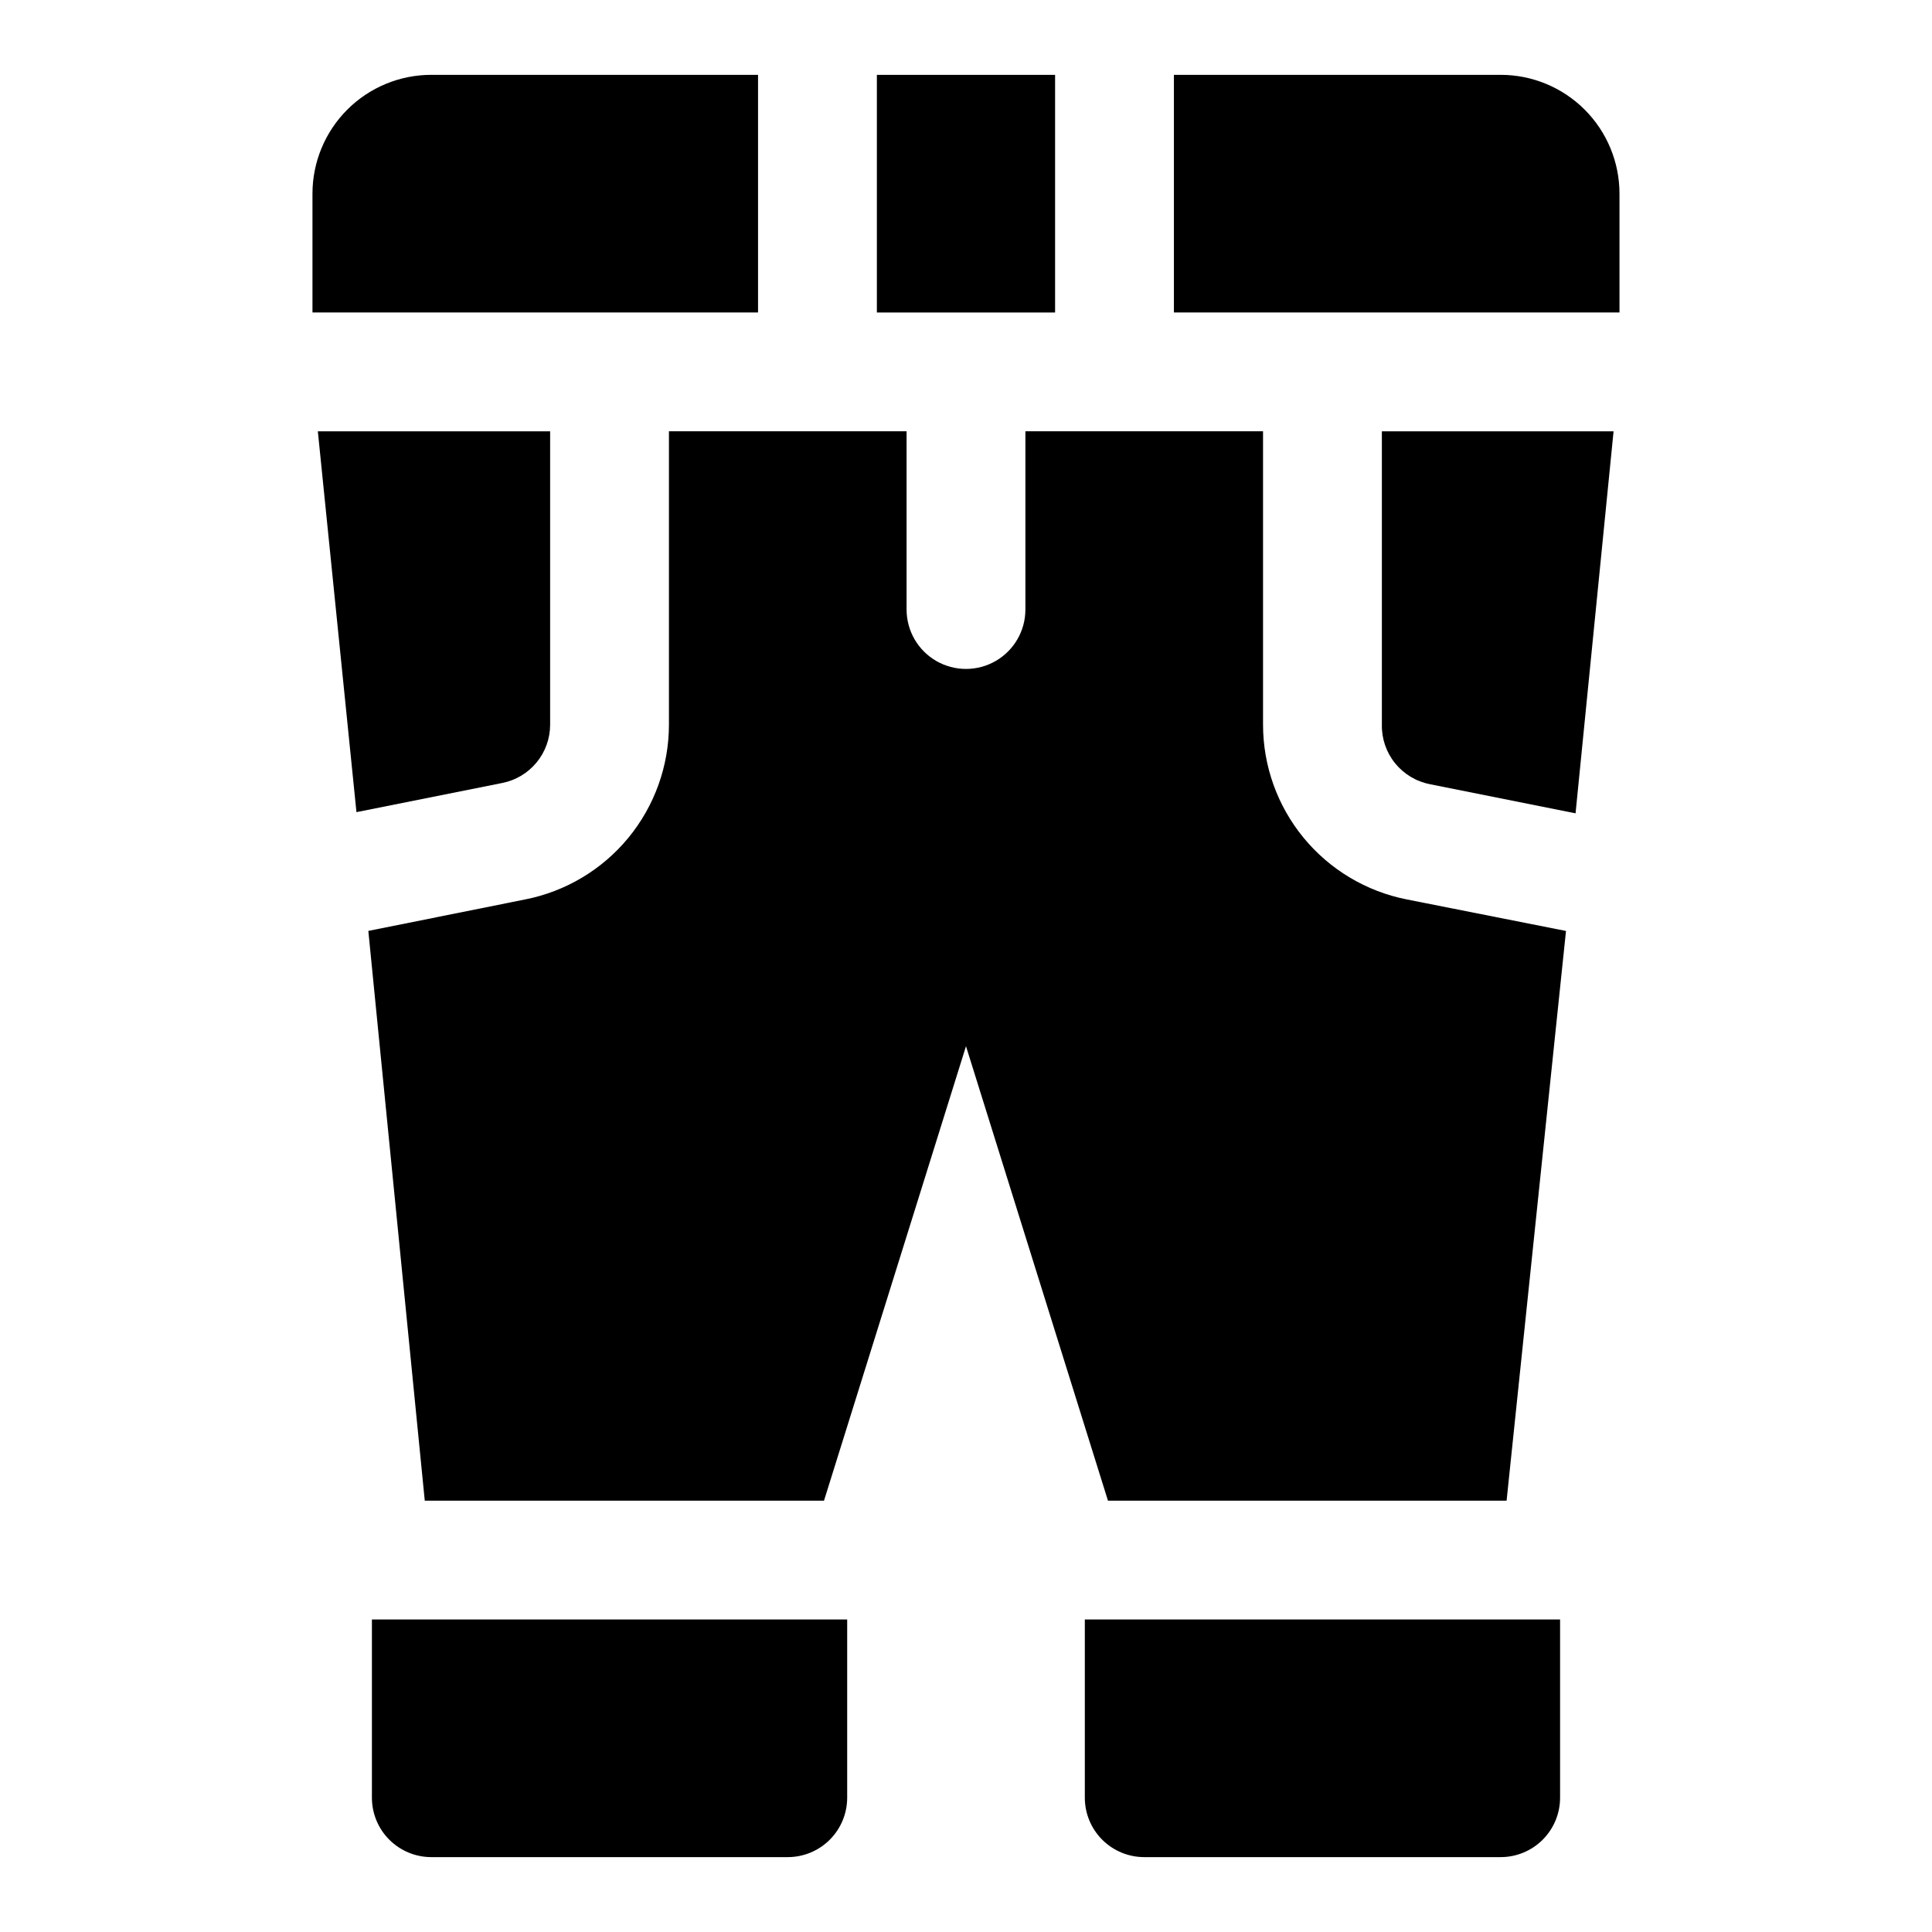
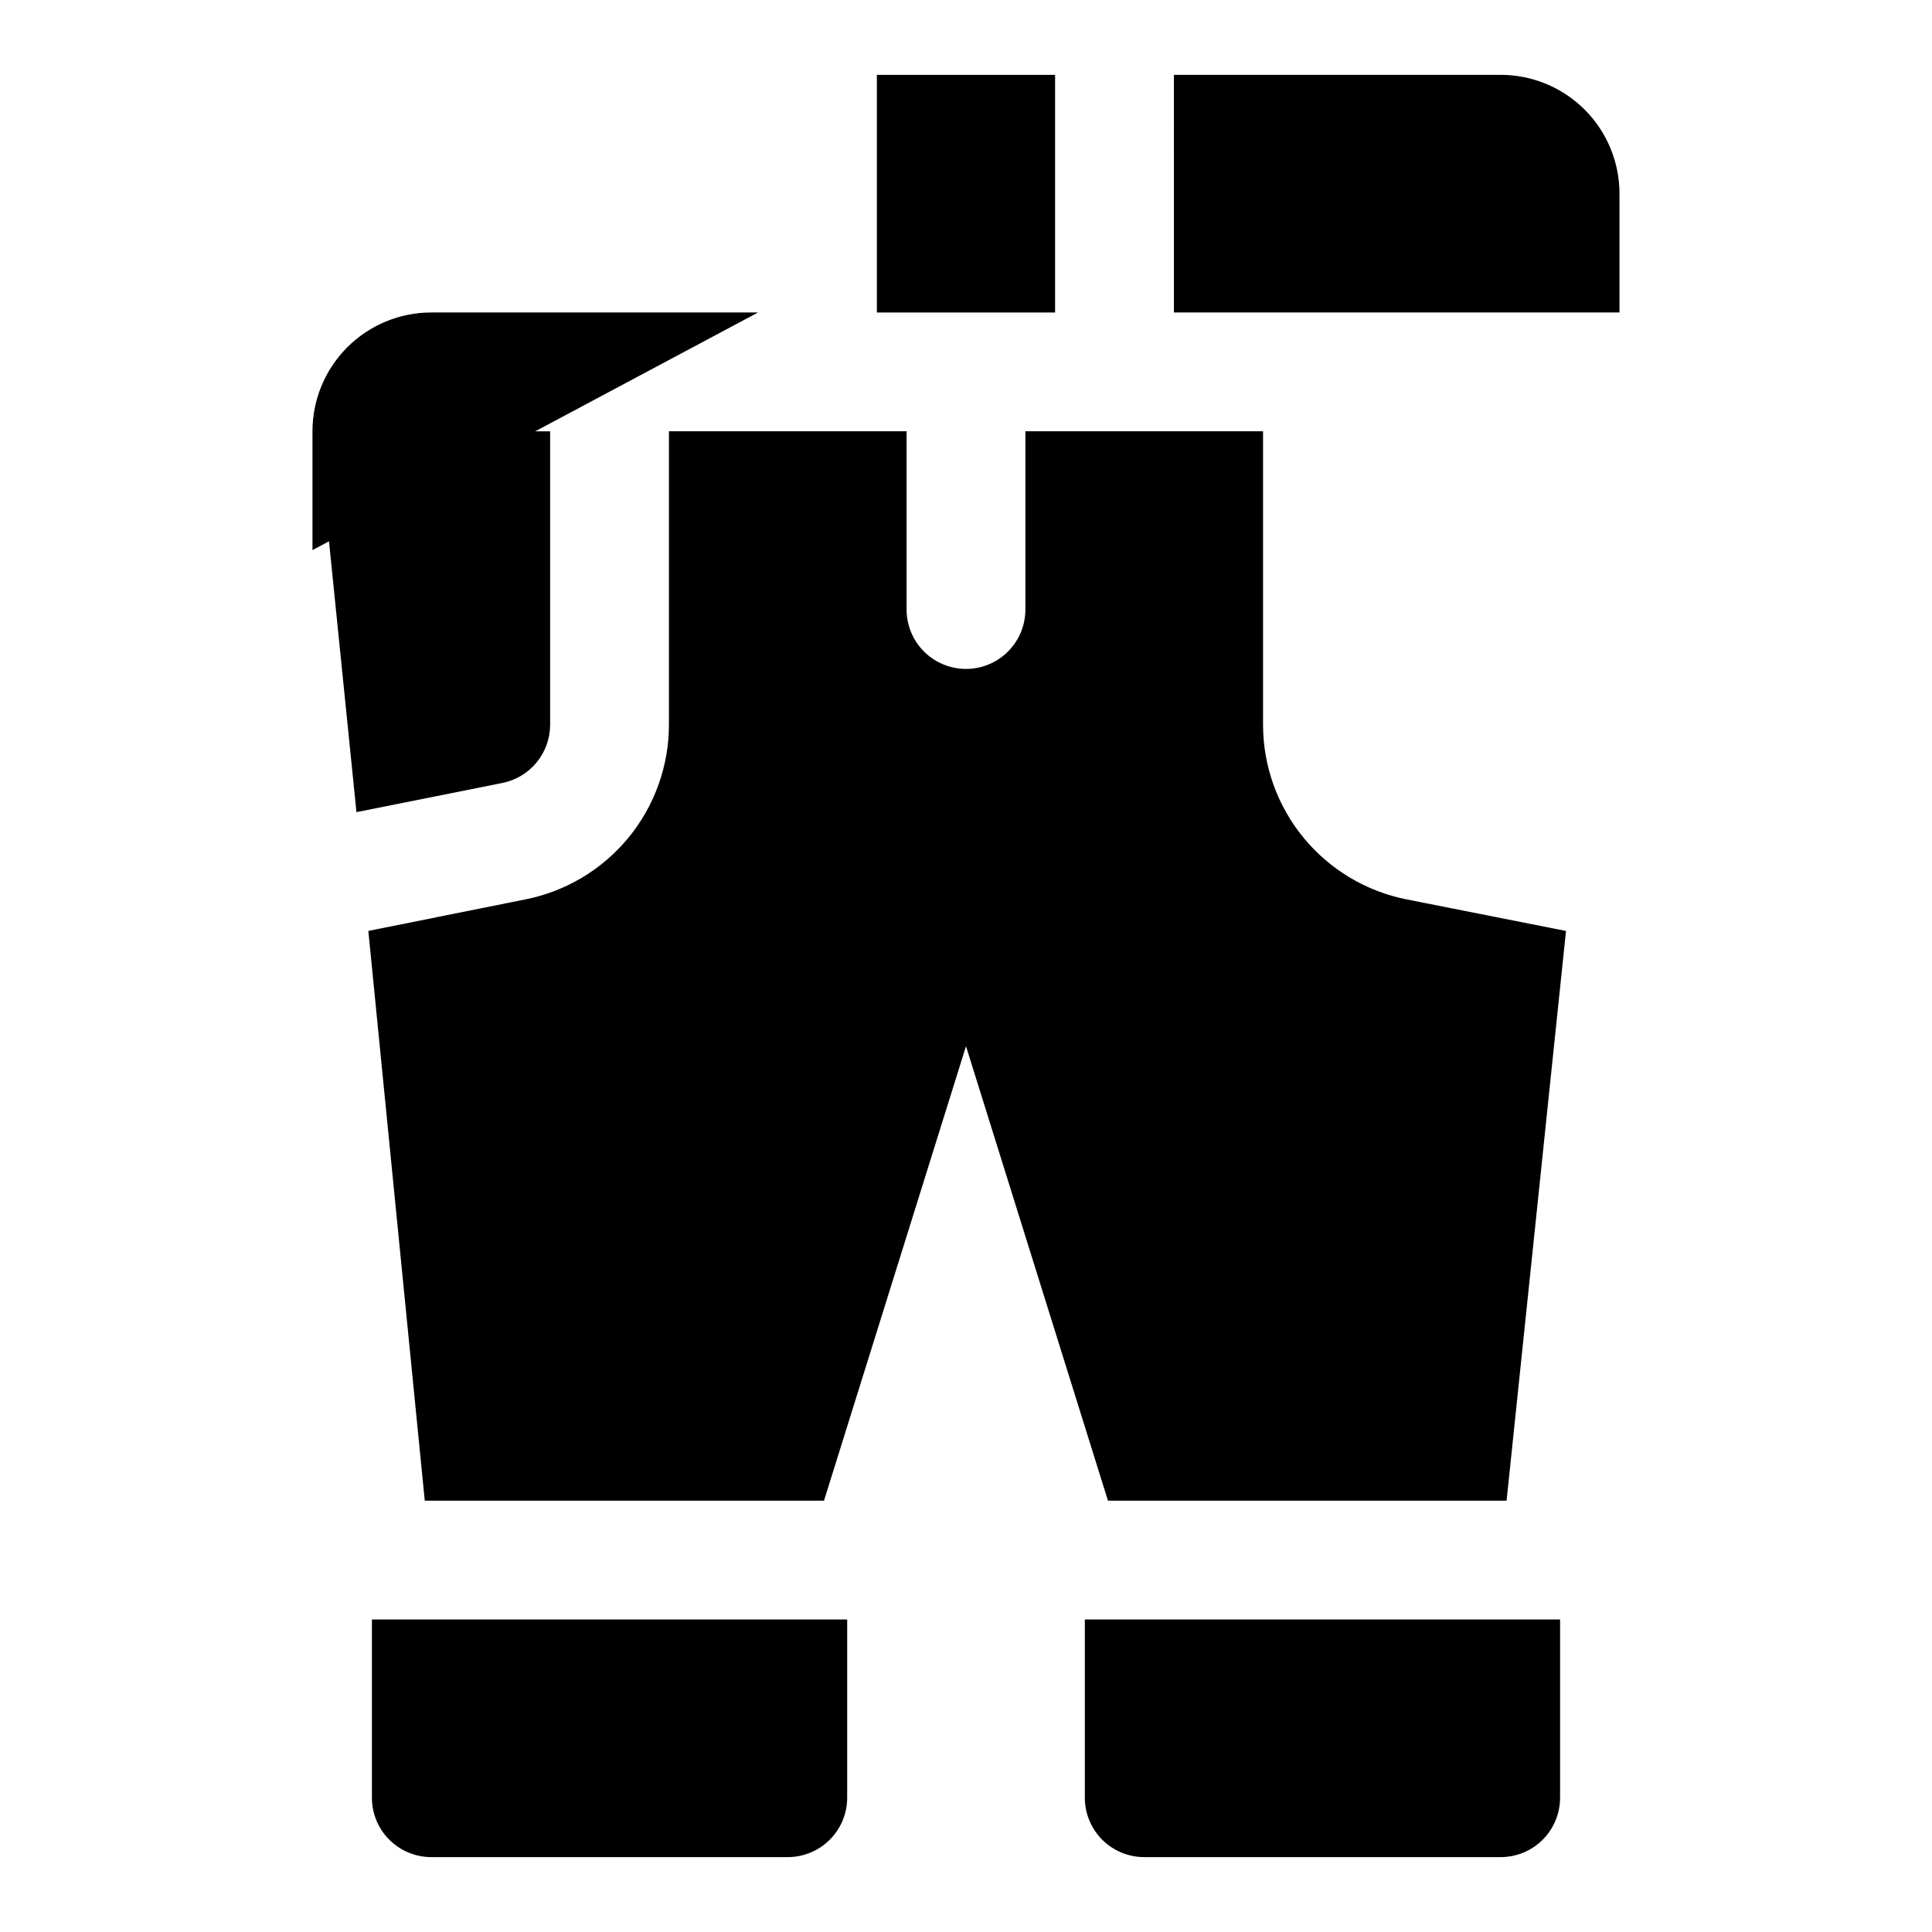
<svg xmlns="http://www.w3.org/2000/svg" fill="#000000" width="800px" height="800px" version="1.1" viewBox="144 144 512 512">
  <g>
    <path d="m289.79 336.08v-77.777h-61.559l10.234 100.92 38.574-7.715v0.004c3.582-0.695 6.816-2.613 9.141-5.43 2.328-2.812 3.606-6.348 3.609-10z" />
    <path d="m516.82 382.36c-10.727-2.113-20.387-7.883-27.336-16.32-6.949-8.441-10.754-19.031-10.766-29.965v-77.777h-62.977v47.234c0 5.625-3 10.82-7.871 13.633s-10.875 2.812-15.746 0-7.871-8.008-7.871-13.633v-47.234h-62.977v77.777c-0.012 10.934-3.816 21.523-10.766 29.965-6.945 8.438-16.609 14.207-27.336 16.32l-41.562 8.344 14.957 150.99h105.8l37.629-120.44 37.625 120.44h105.64l15.742-150.98z" />
    <path d="m455.1 226.81h118.08v-31.488c0-8.348-3.316-16.359-9.223-22.266-5.906-5.902-13.914-9.223-22.266-9.223h-86.594z" />
    <path d="m376.38 163.84h47.23v62.977h-47.23z" />
    <path d="m242.56 573.18v47.23c0 4.176 1.656 8.18 4.609 11.133s6.957 4.613 11.133 4.613h94.465c4.176 0 8.18-1.66 11.133-4.613 2.953-2.953 4.613-6.957 4.613-11.133v-47.23z" />
-     <path d="m510.21 336.08c-0.066 3.703 1.176 7.316 3.508 10.195 2.332 2.879 5.606 4.844 9.246 5.547l38.574 7.715 10.074-101.23h-61.402z" />
    <path d="m431.49 573.18v47.23c0 4.176 1.656 8.18 4.609 11.133s6.957 4.613 11.133 4.613h94.465c4.176 0 8.18-1.66 11.133-4.613s4.609-6.957 4.609-11.133v-47.23z" />
-     <path d="m344.89 226.81v-62.977h-86.594c-8.352 0-16.359 3.32-22.266 9.223-5.902 5.906-9.223 13.918-9.223 22.266v31.488z" />
+     <path d="m344.89 226.81h-86.594c-8.352 0-16.359 3.32-22.266 9.223-5.902 5.906-9.223 13.918-9.223 22.266v31.488z" />
  </g>
</svg>